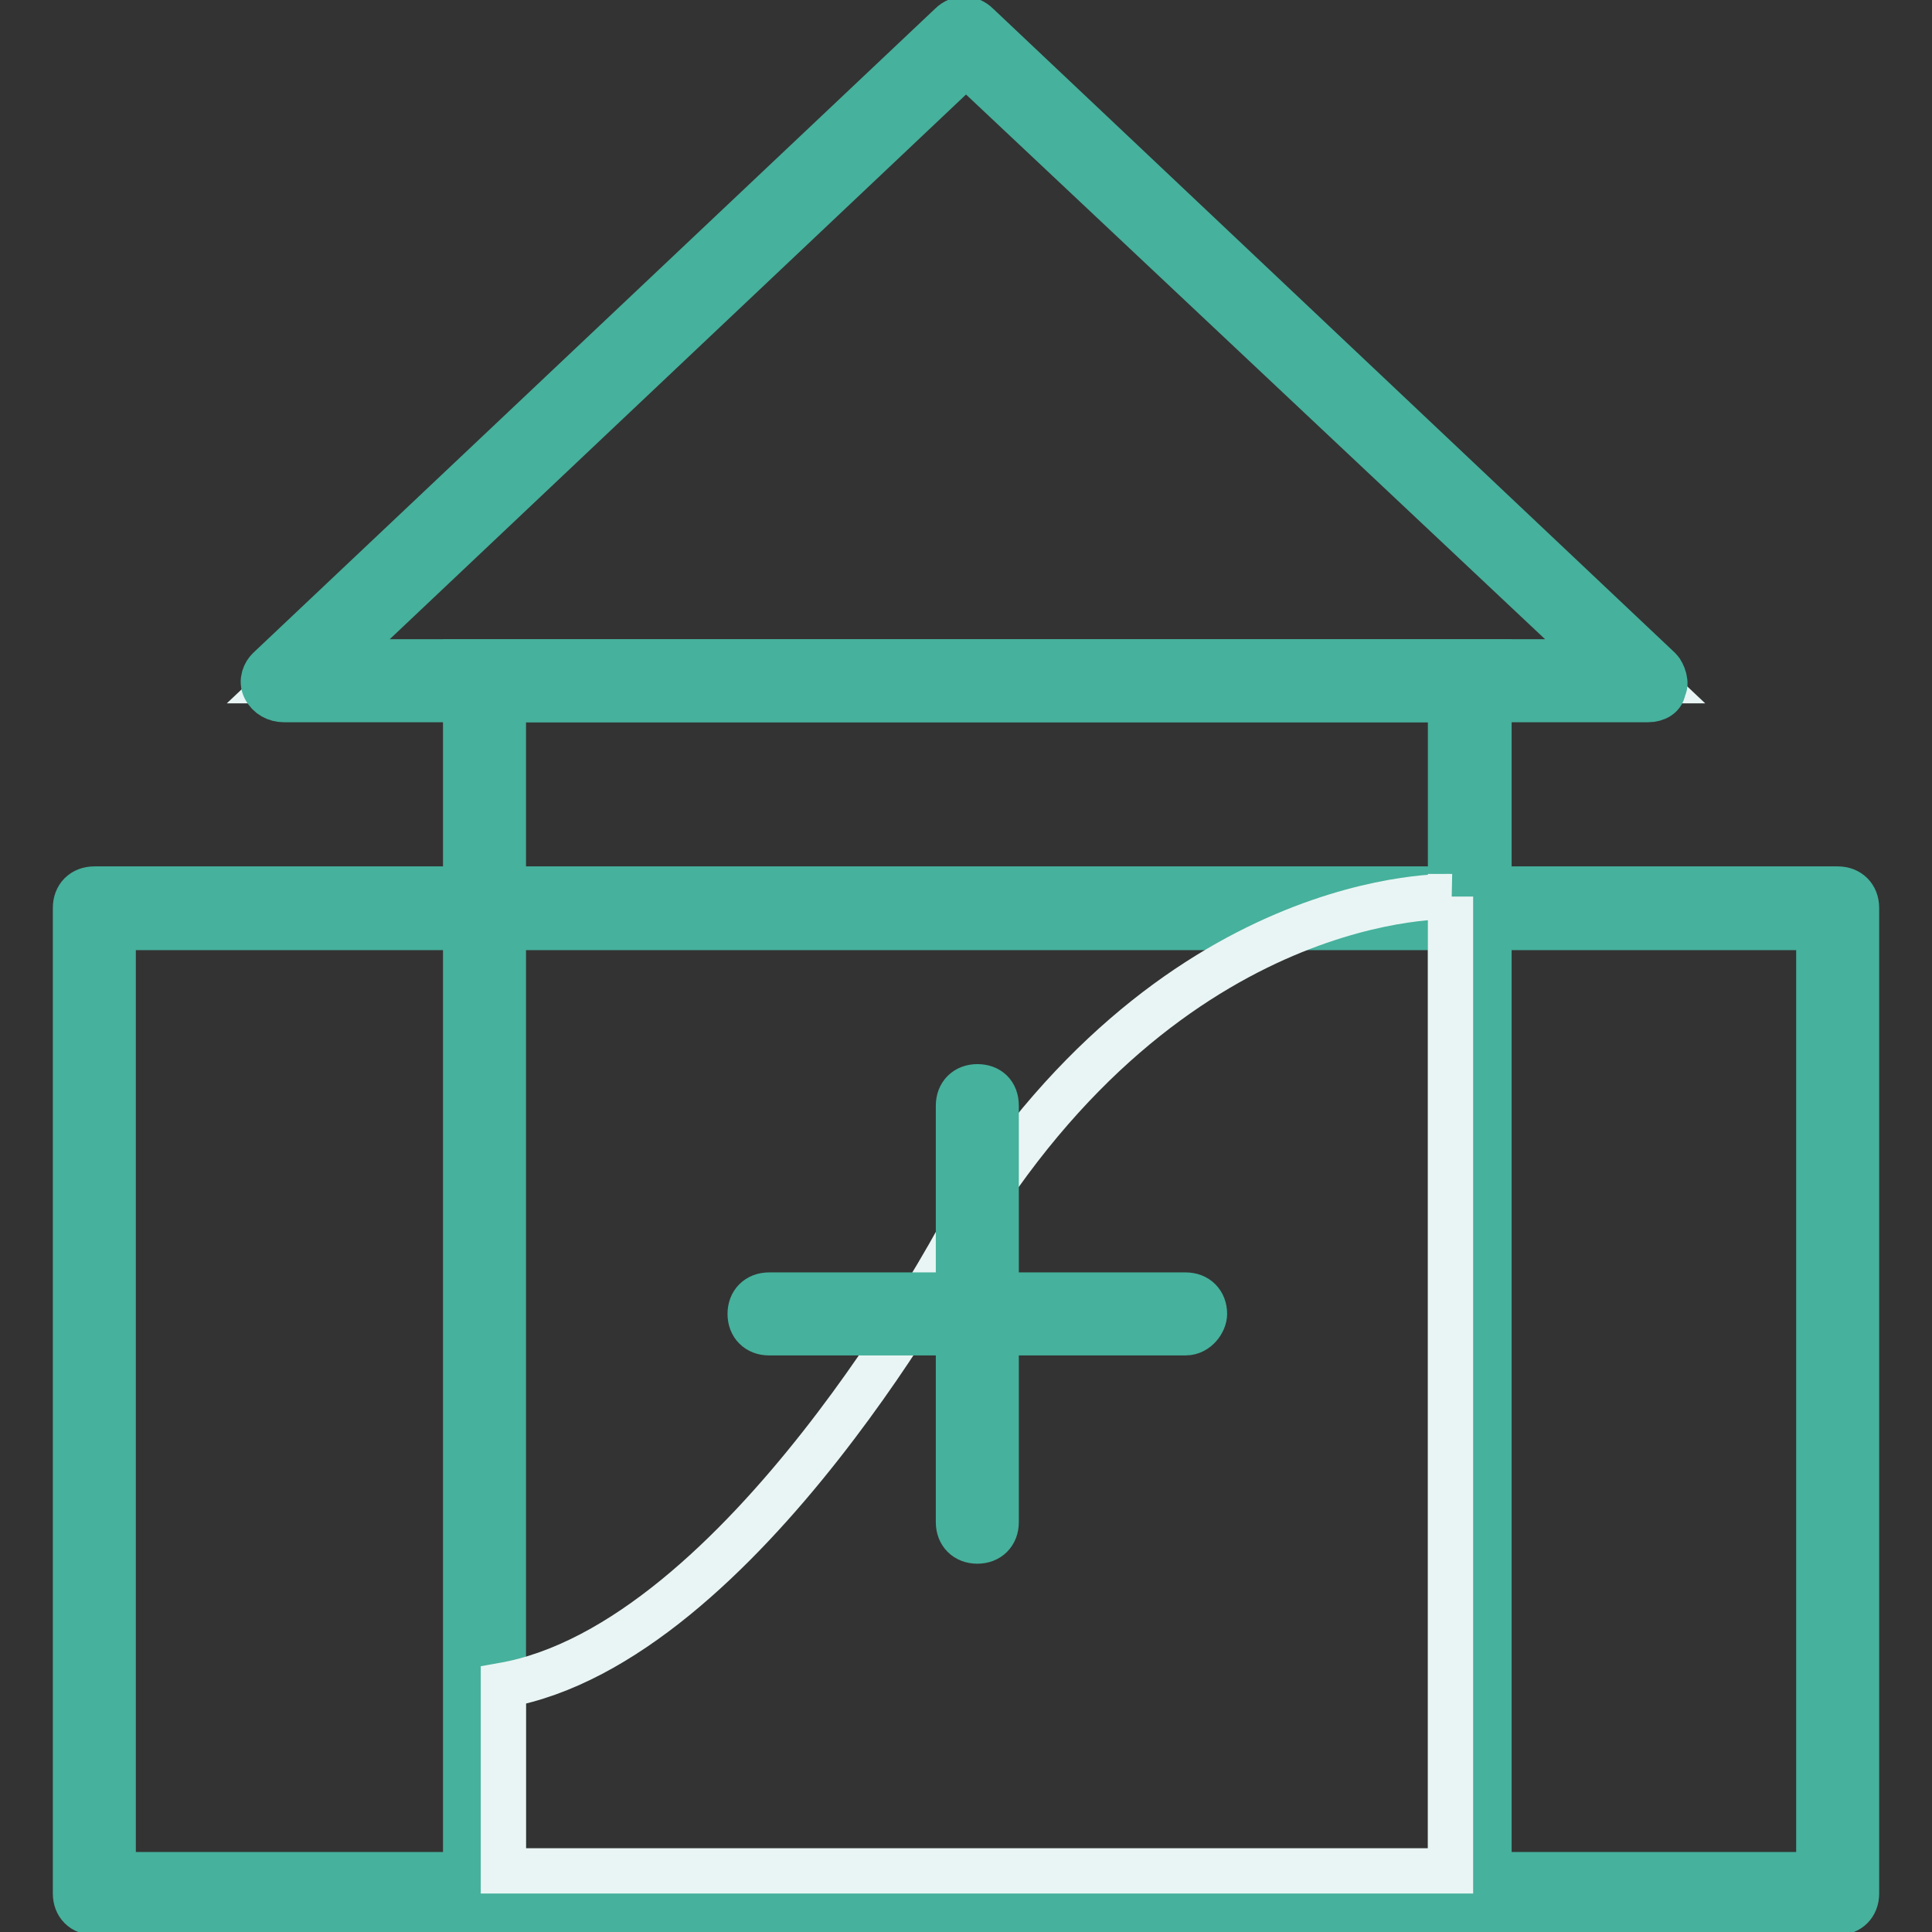
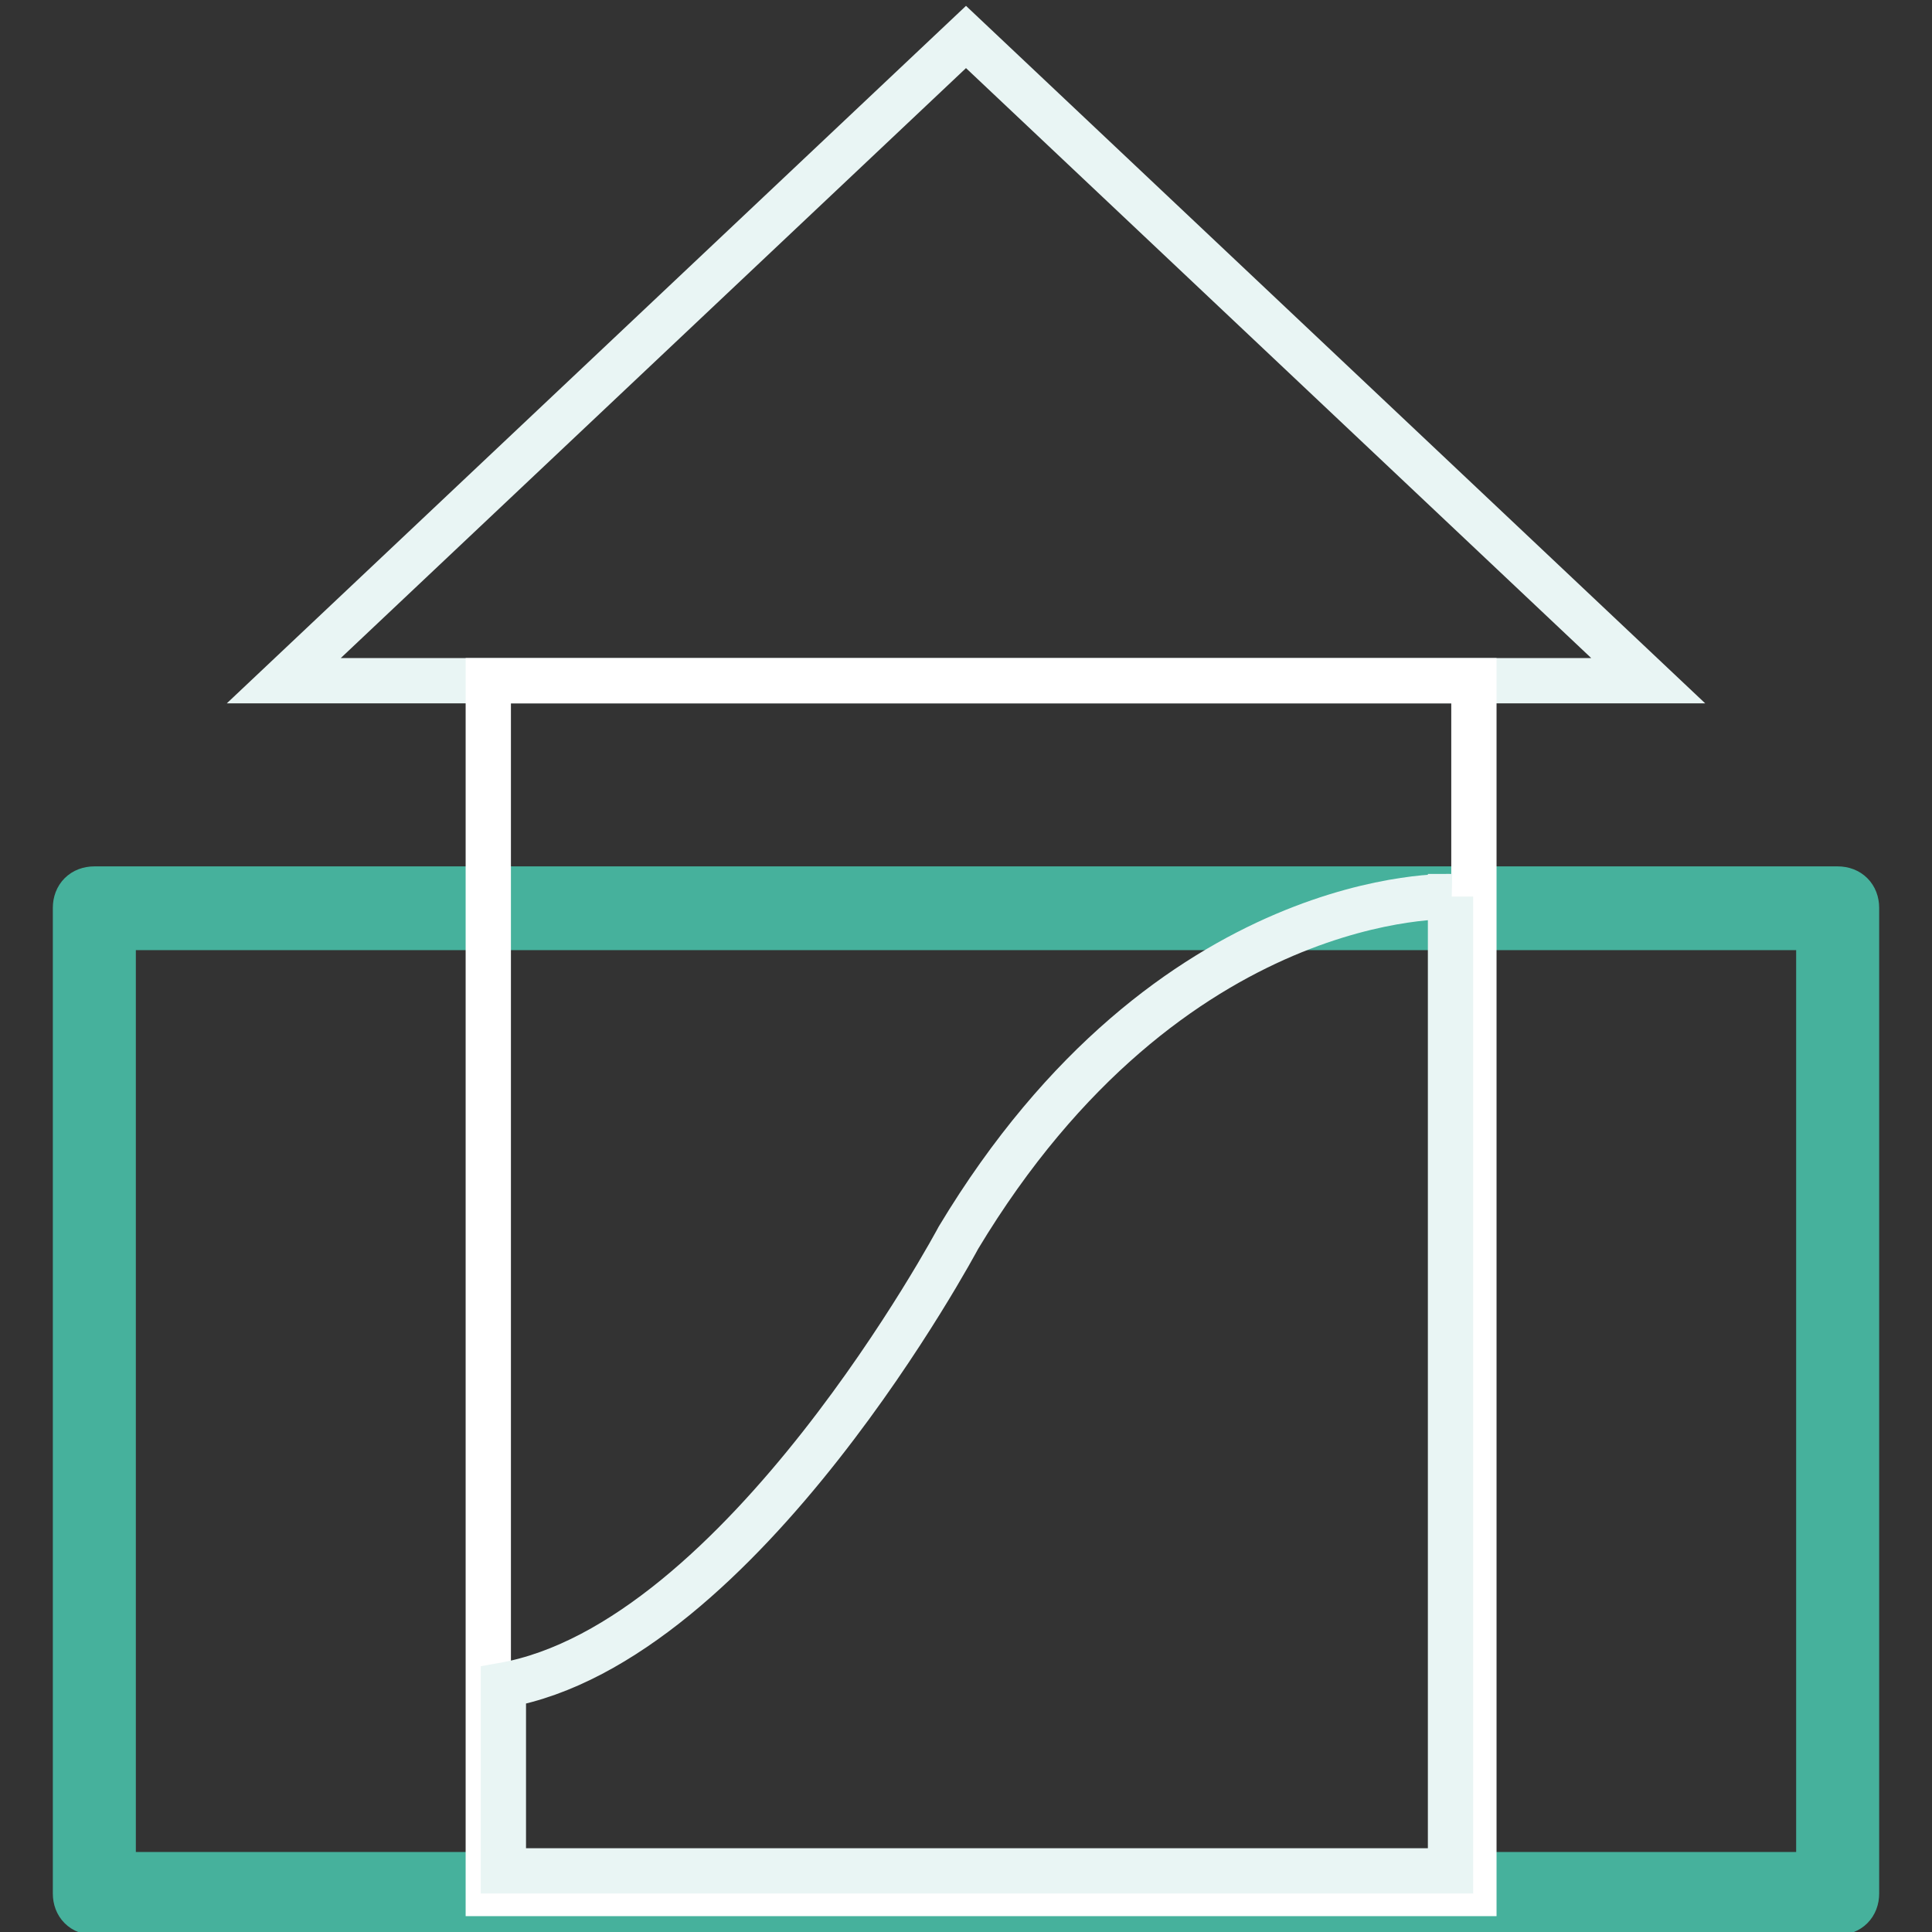
<svg xmlns="http://www.w3.org/2000/svg" version="1.1" x="0px" y="0px" viewBox="0 0 256 256" enable-background="new 0 0 256 256" xml:space="preserve">
  <rect x="0" y="0" width="256" height="256" fill="#333333" stroke="none" />
  <g>
    <path stroke-width="6" fill-opacity="0" stroke="#e9f5f4" d="M218.4,90.2H37.6L128,4.9L218.4,90.2z" />
-     <path stroke-width="6" fill-opacity="0" stroke="#46b19c" d="M218.4,92.7H37.6c-1,0-2-0.5-2.5-1.5c-0.5-1,0-2,0.5-2.5L126,3.3c1-1,2.5-1,3.5,0l90.4,85.4 c0.5,0.5,1,2,0.5,2.5C220.4,92.2,219.4,92.7,218.4,92.7z M44.1,87.7h168.2L128,8.4L44.1,87.7z" />
-     <path stroke-width="6" fill-opacity="0" stroke="#e9f5f4" d="M12.5,120.3h231v130.6h-231V120.3z" />
    <path stroke-width="6" fill-opacity="0" stroke="#46b19c" d="M243.5,253.4h-231c-1.5,0-2.5-1-2.5-2.5V120.3c0-1.5,1-2.5,2.5-2.5h231c1.5,0,2.5,1,2.5,2.5v130.6 C246,252.4,245,253.4,243.5,253.4z M15,248.4h226V122.9H15V248.4z" />
    <path stroke-width="6" fill-opacity="0" stroke="#ffffff" d="M64.7,90.2h130.6v160.7H64.7V90.2z" />
-     <path stroke-width="6" fill-opacity="0" stroke="#46b19c" d="M197.3,253.4H61.7V87.7h135.6V253.4z M66.7,248.4h125.5V92.7H66.7V248.4z" />
    <path stroke-width="6" fill-opacity="0" stroke="#e9f5f4" d="M192.3,118.8c0,0-37.2-1.5-65.3,45.2c0,0-28.6,53.7-60.3,59.3v24.6h125.5V118.8L192.3,118.8z" />
-     <path stroke-width="6" fill-opacity="0" stroke="#46b19c" d="M157.1,176.6h-55.2c-1.5,0-2.5-1-2.5-2.5s1-2.5,2.5-2.5h55.2c1.5,0,2.5,1,2.5,2.5 C159.6,175.1,158.6,176.6,157.1,176.6z" />
-     <path stroke-width="6" fill-opacity="0" stroke="#46b19c" d="M132,146.5v55.2c0,1.5-1,2.5-2.5,2.5s-2.5-1-2.5-2.5v-55.2c0-1.5,1-2.5,2.5-2.5S132,144.9,132,146.5z" />
  </g>
</svg>